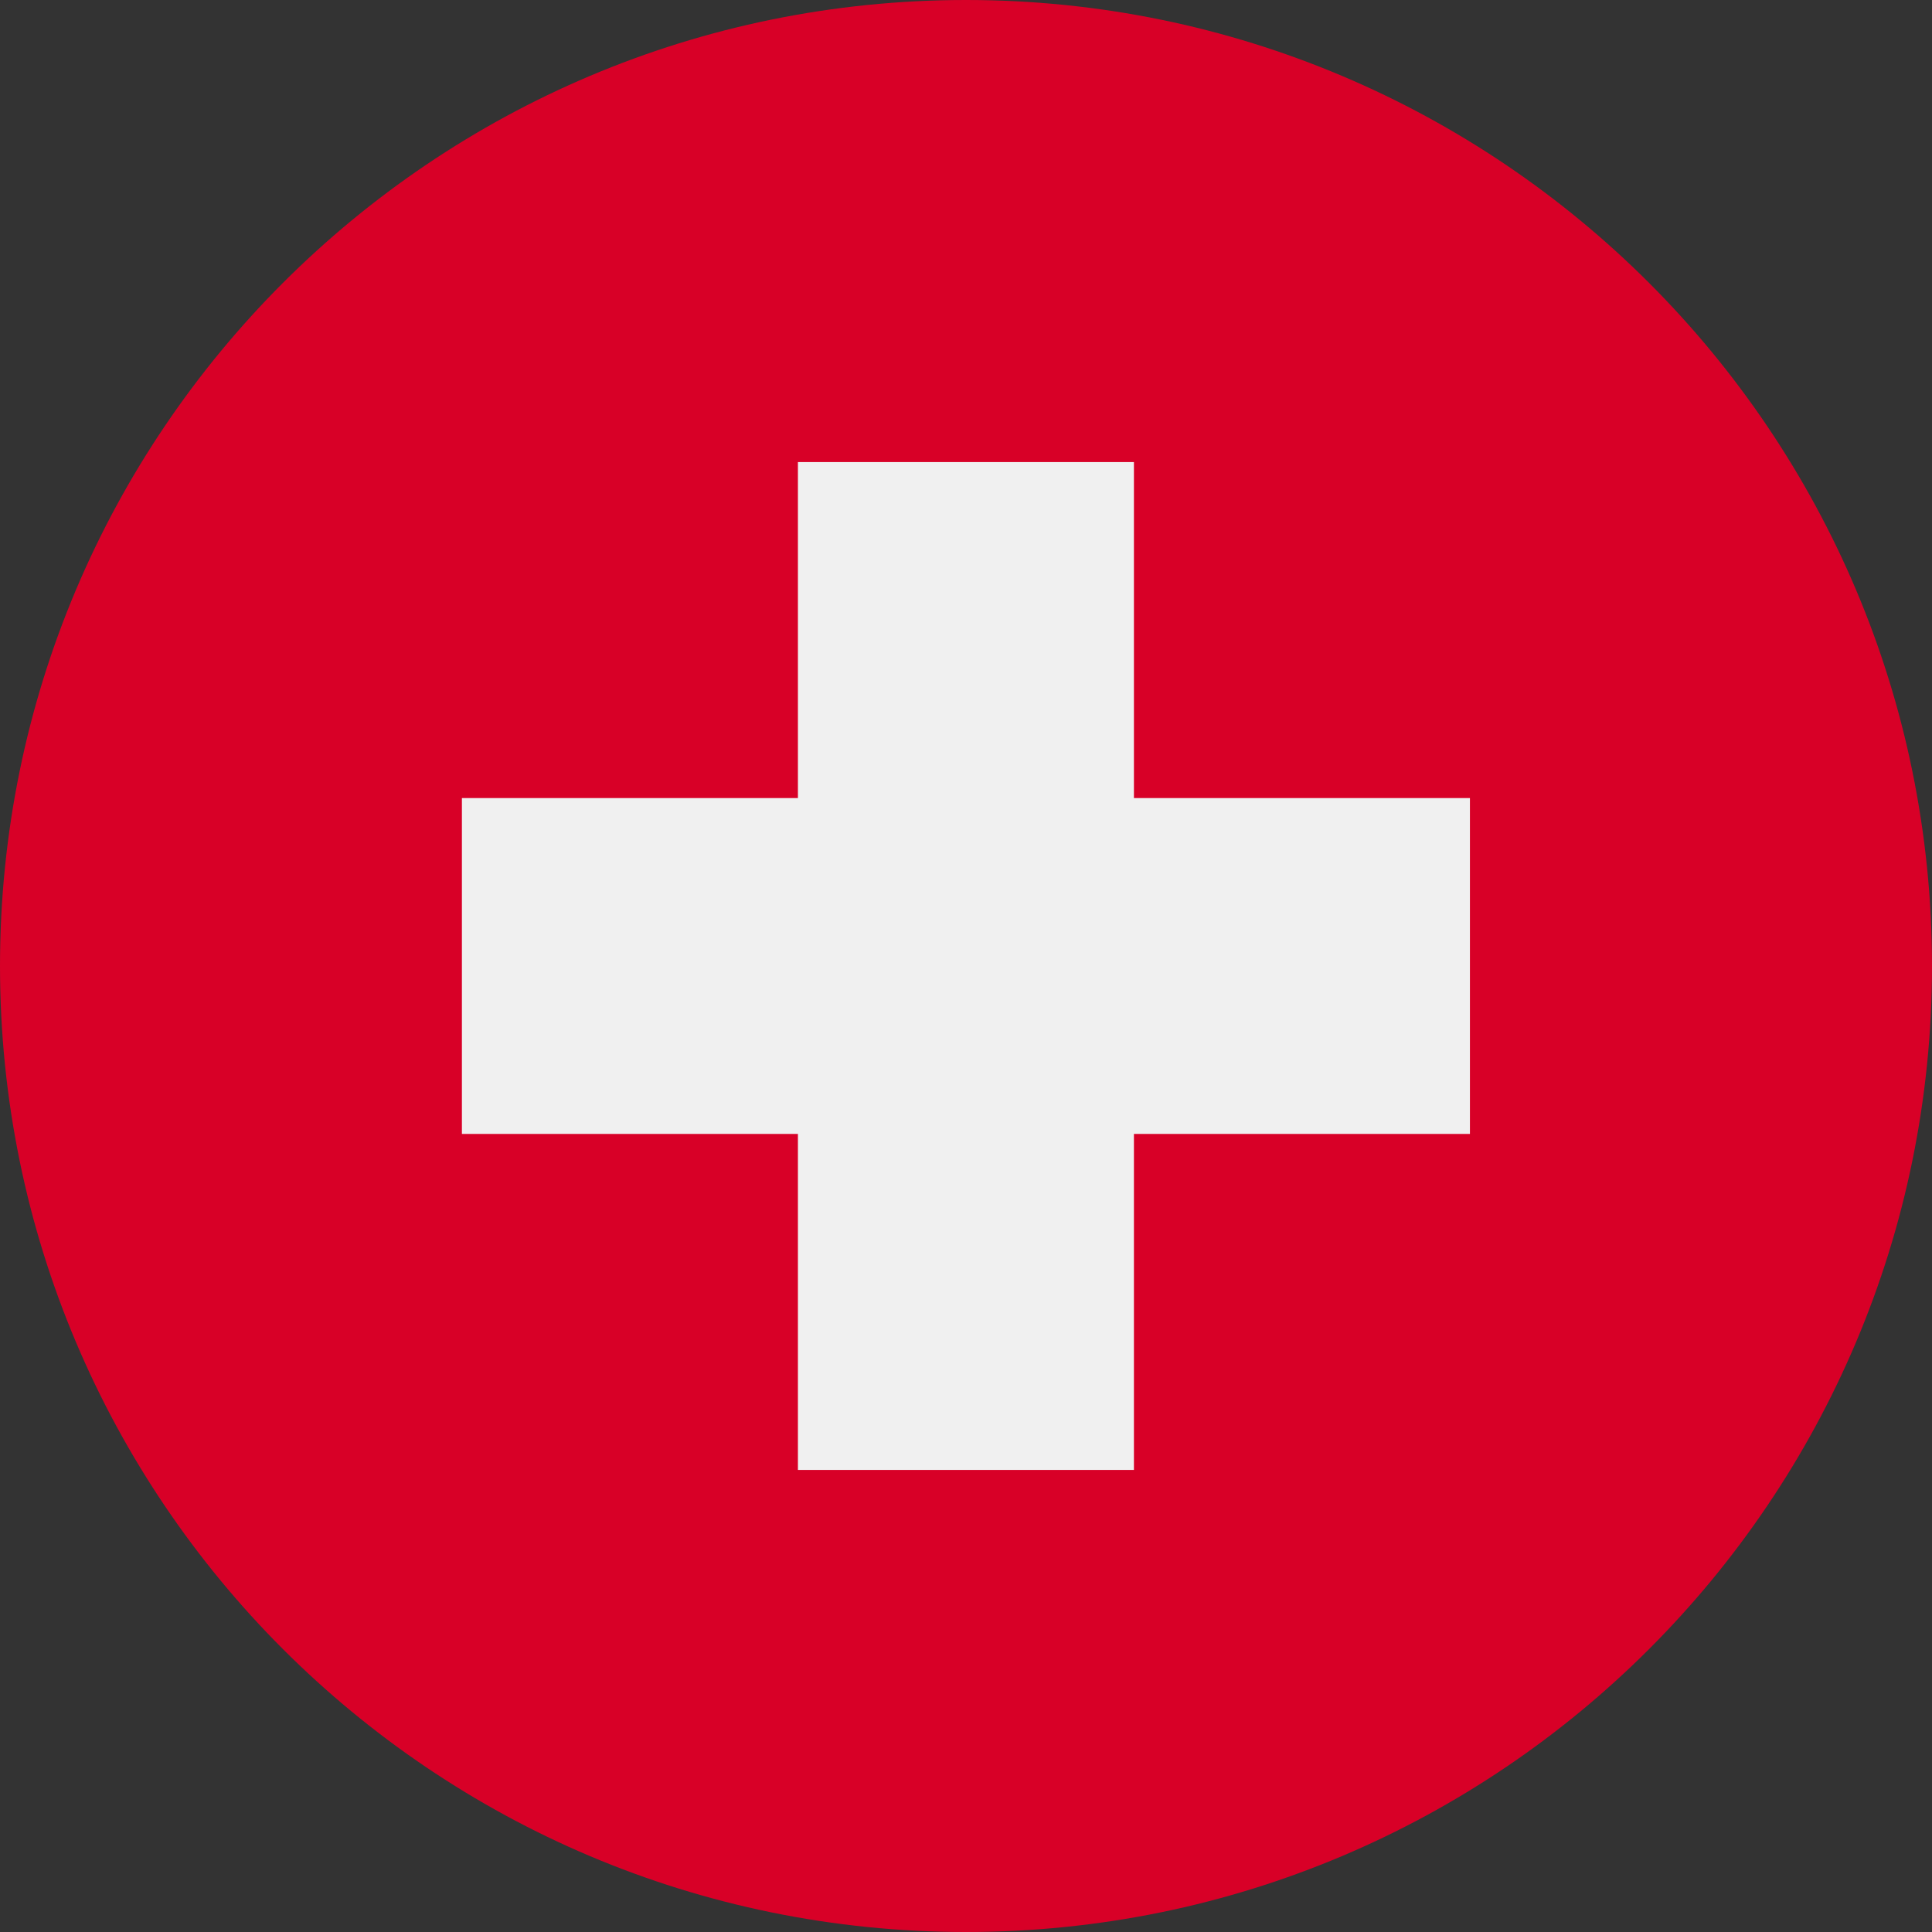
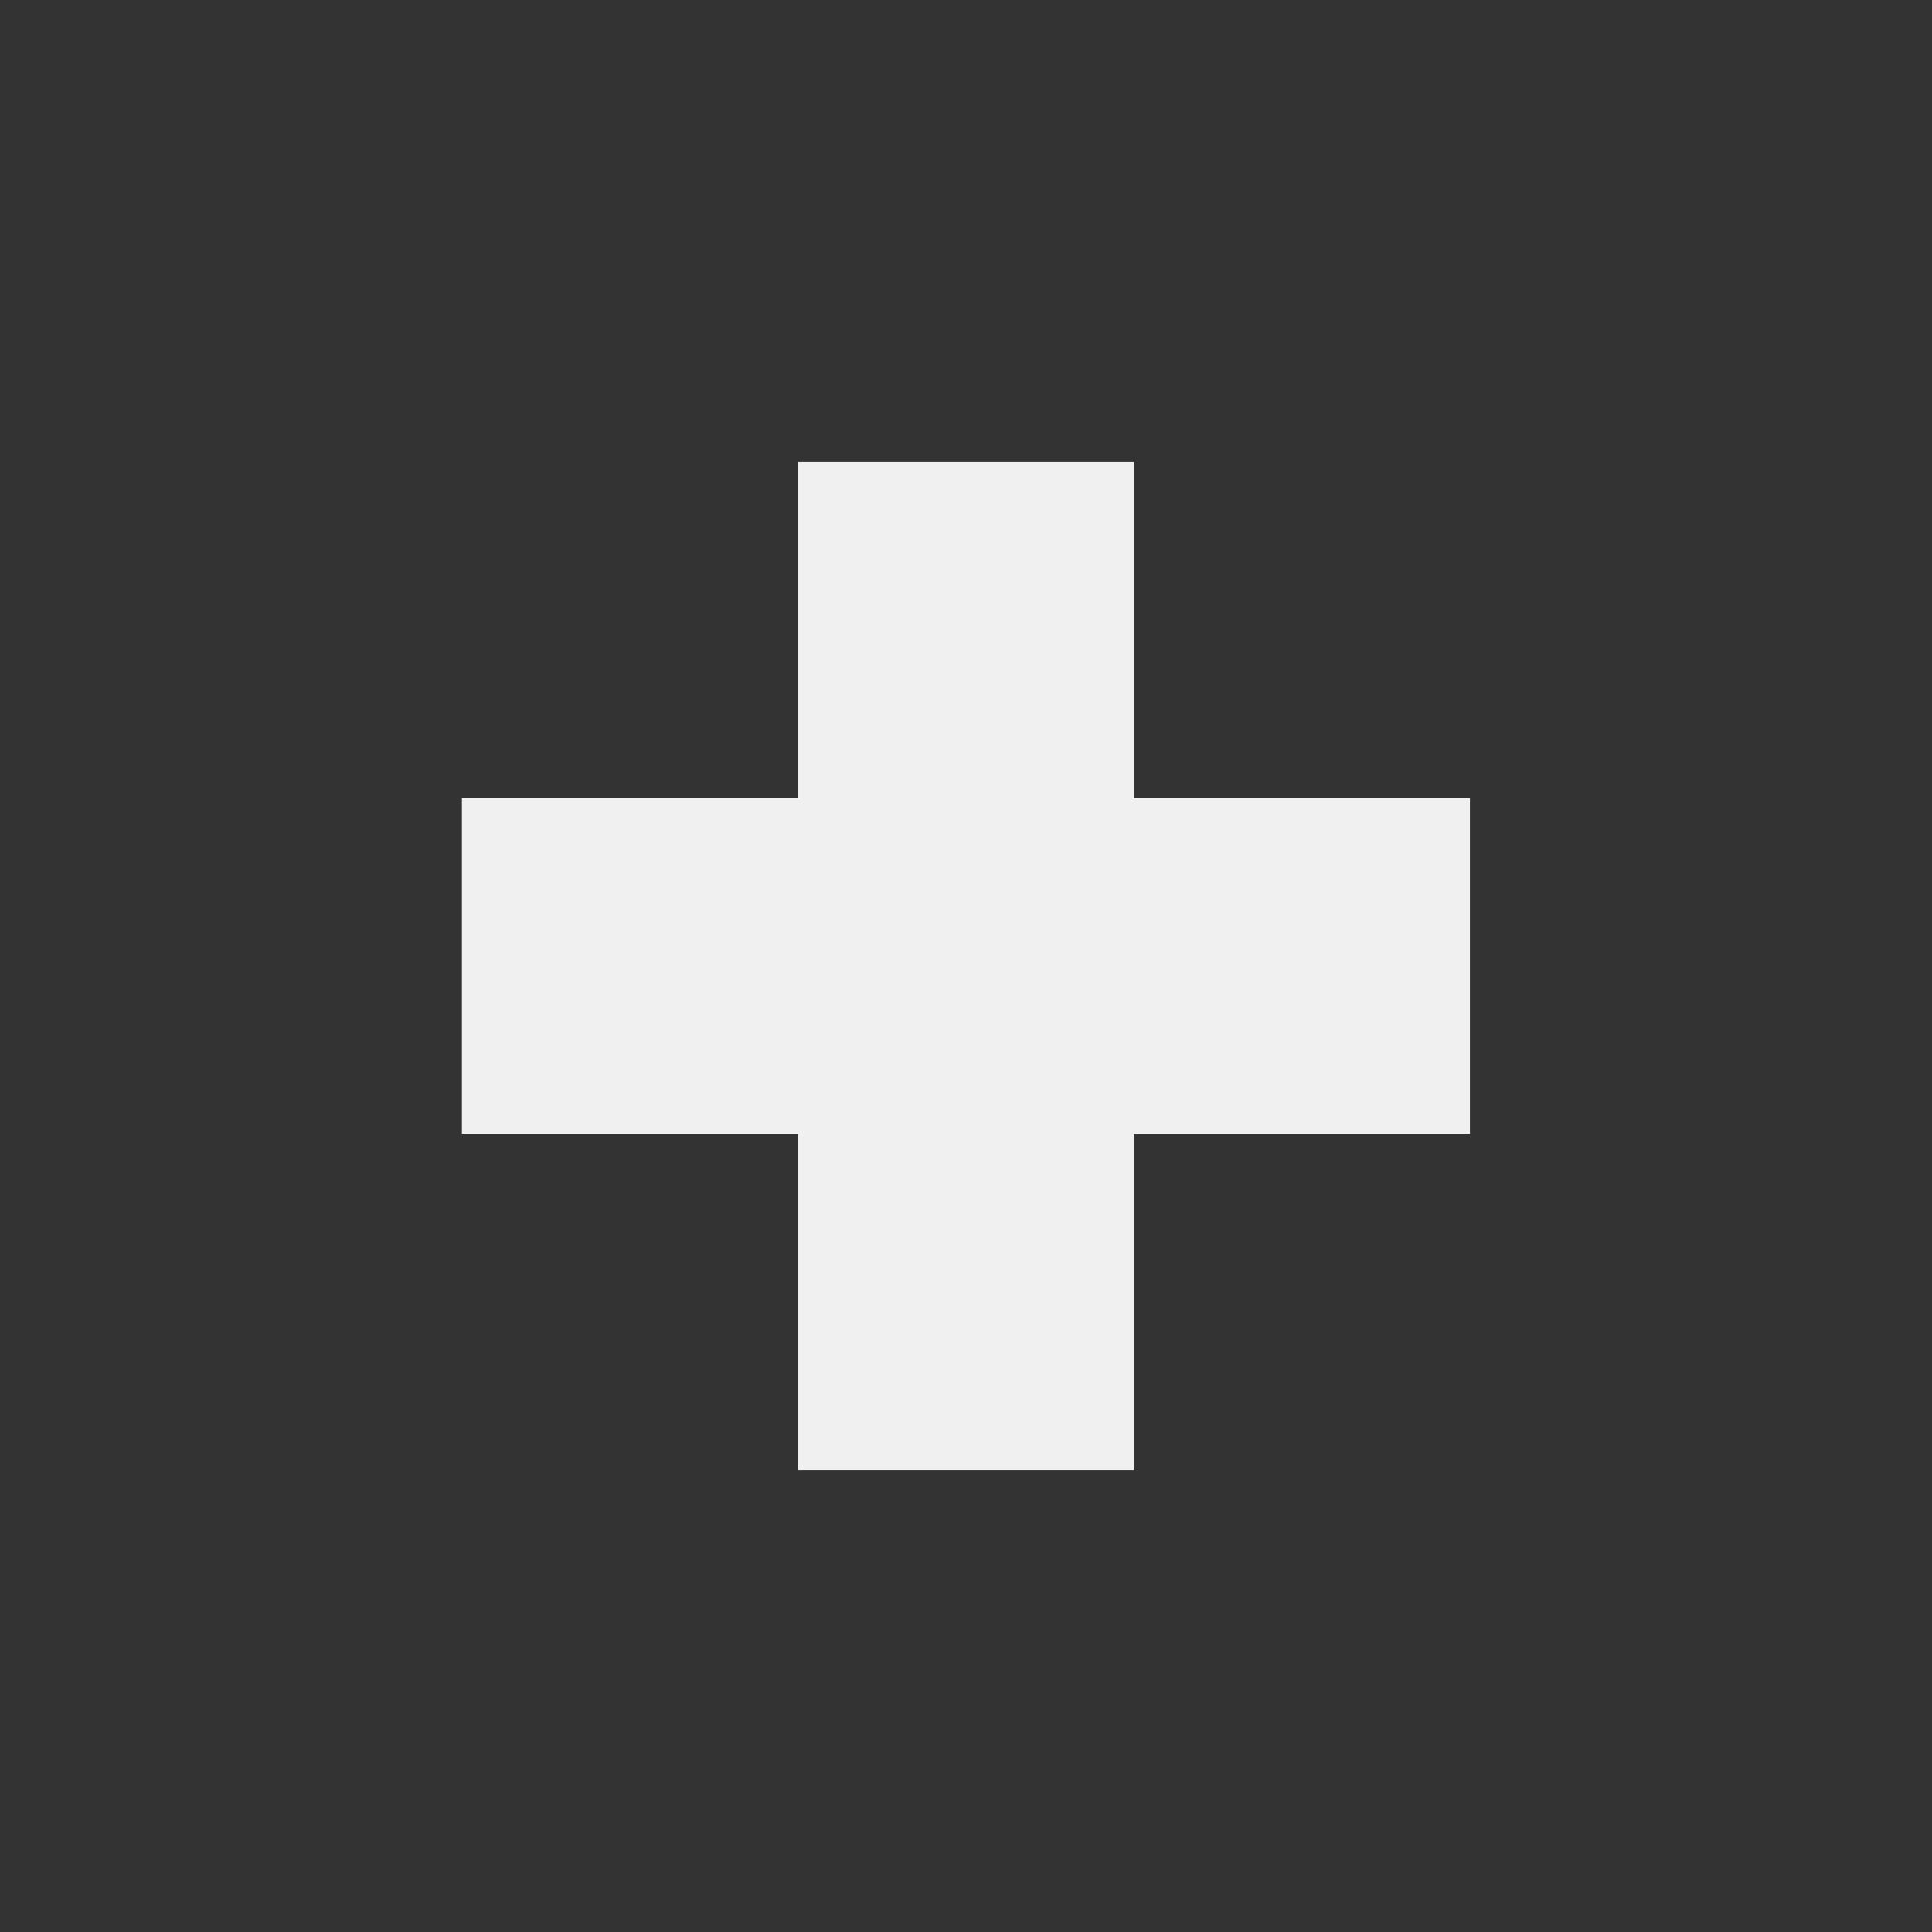
<svg xmlns="http://www.w3.org/2000/svg" width="12" height="12" viewBox="0 0 12 12" fill="none">
  <rect x="0" y="0" width="12" height="12" fill="#333333" stroke="none" />
  <g id="Switzerland" clip-path="url(#clip0_55_15739)">
-     <path id="Vector" d="M6 12C9.314 12 12 9.314 12 6C12 2.686 9.314 0 6 0C2.686 0 0 2.686 0 6C0 9.314 2.686 12 6 12Z" fill="#D80027" />
    <path id="Vector_2" d="M9.13 4.957H7.043V2.87H4.956V4.957H2.869V7.043H4.956V9.13H7.043V7.043H9.13V4.957Z" fill="#F0F0F0" />
  </g>
  <defs>
    <clipPath id="clip0_55_15739">
      <rect width="12" height="12" fill="white" />
    </clipPath>
  </defs>
</svg>